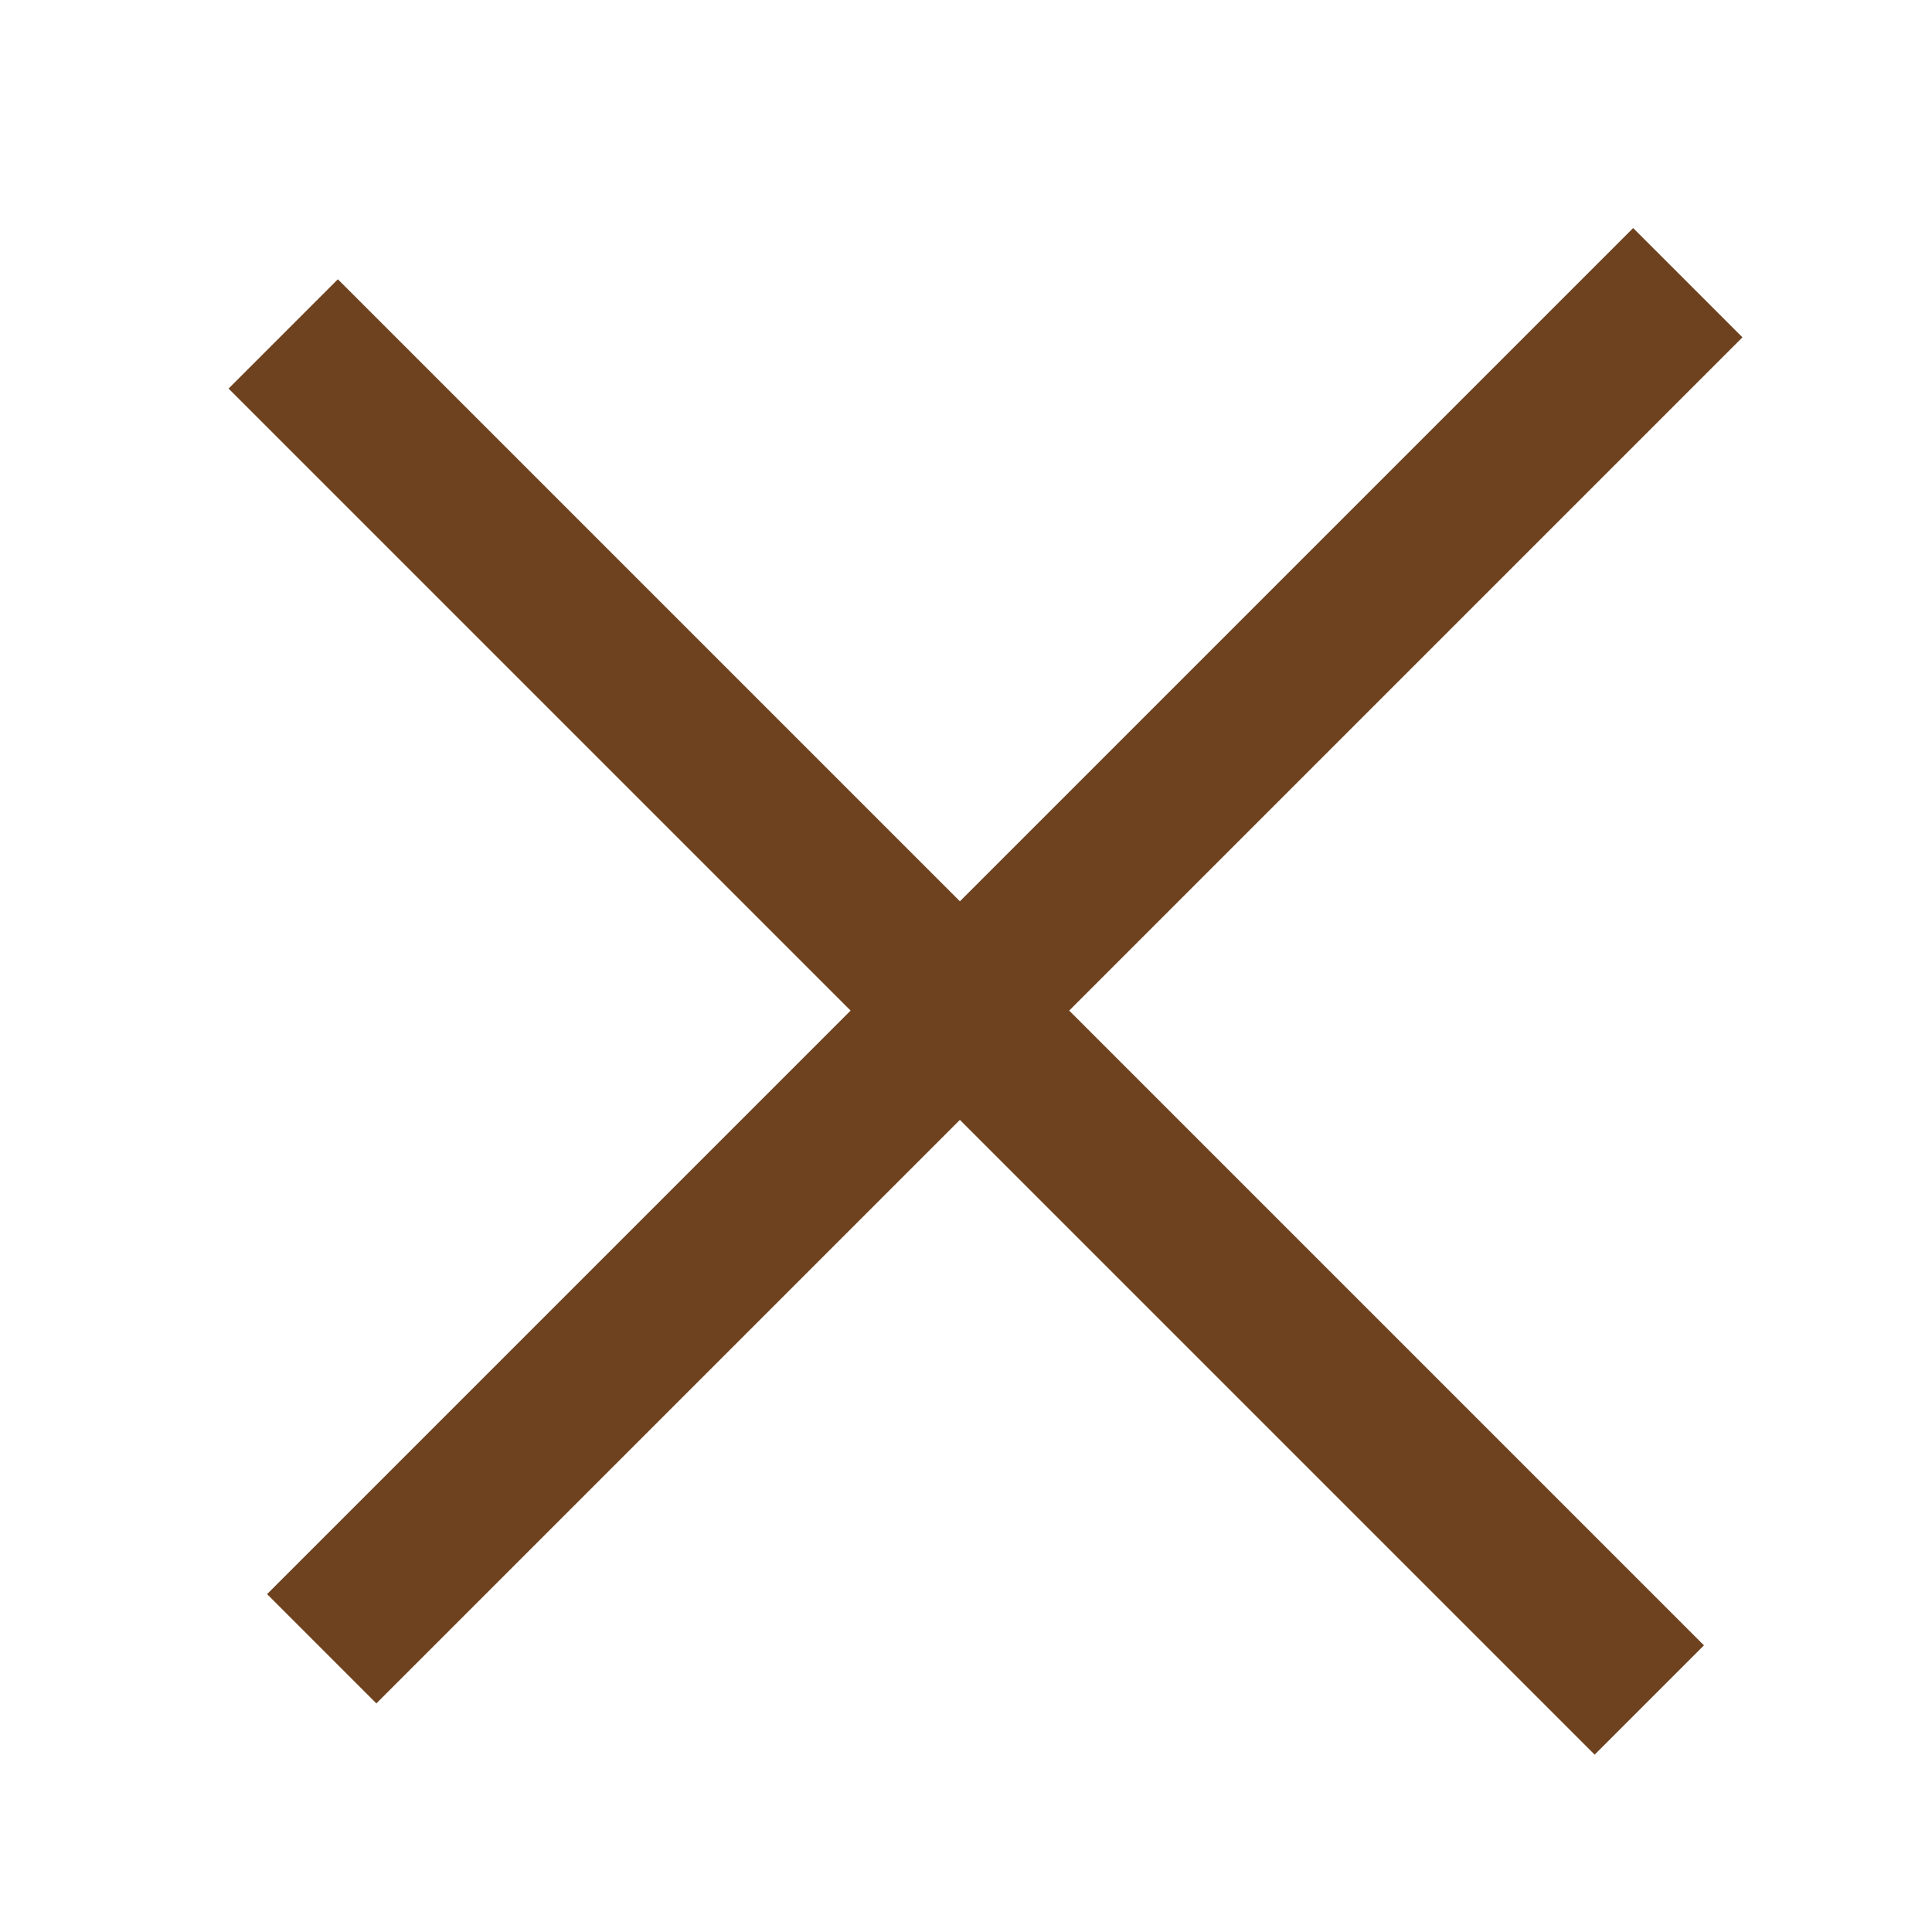
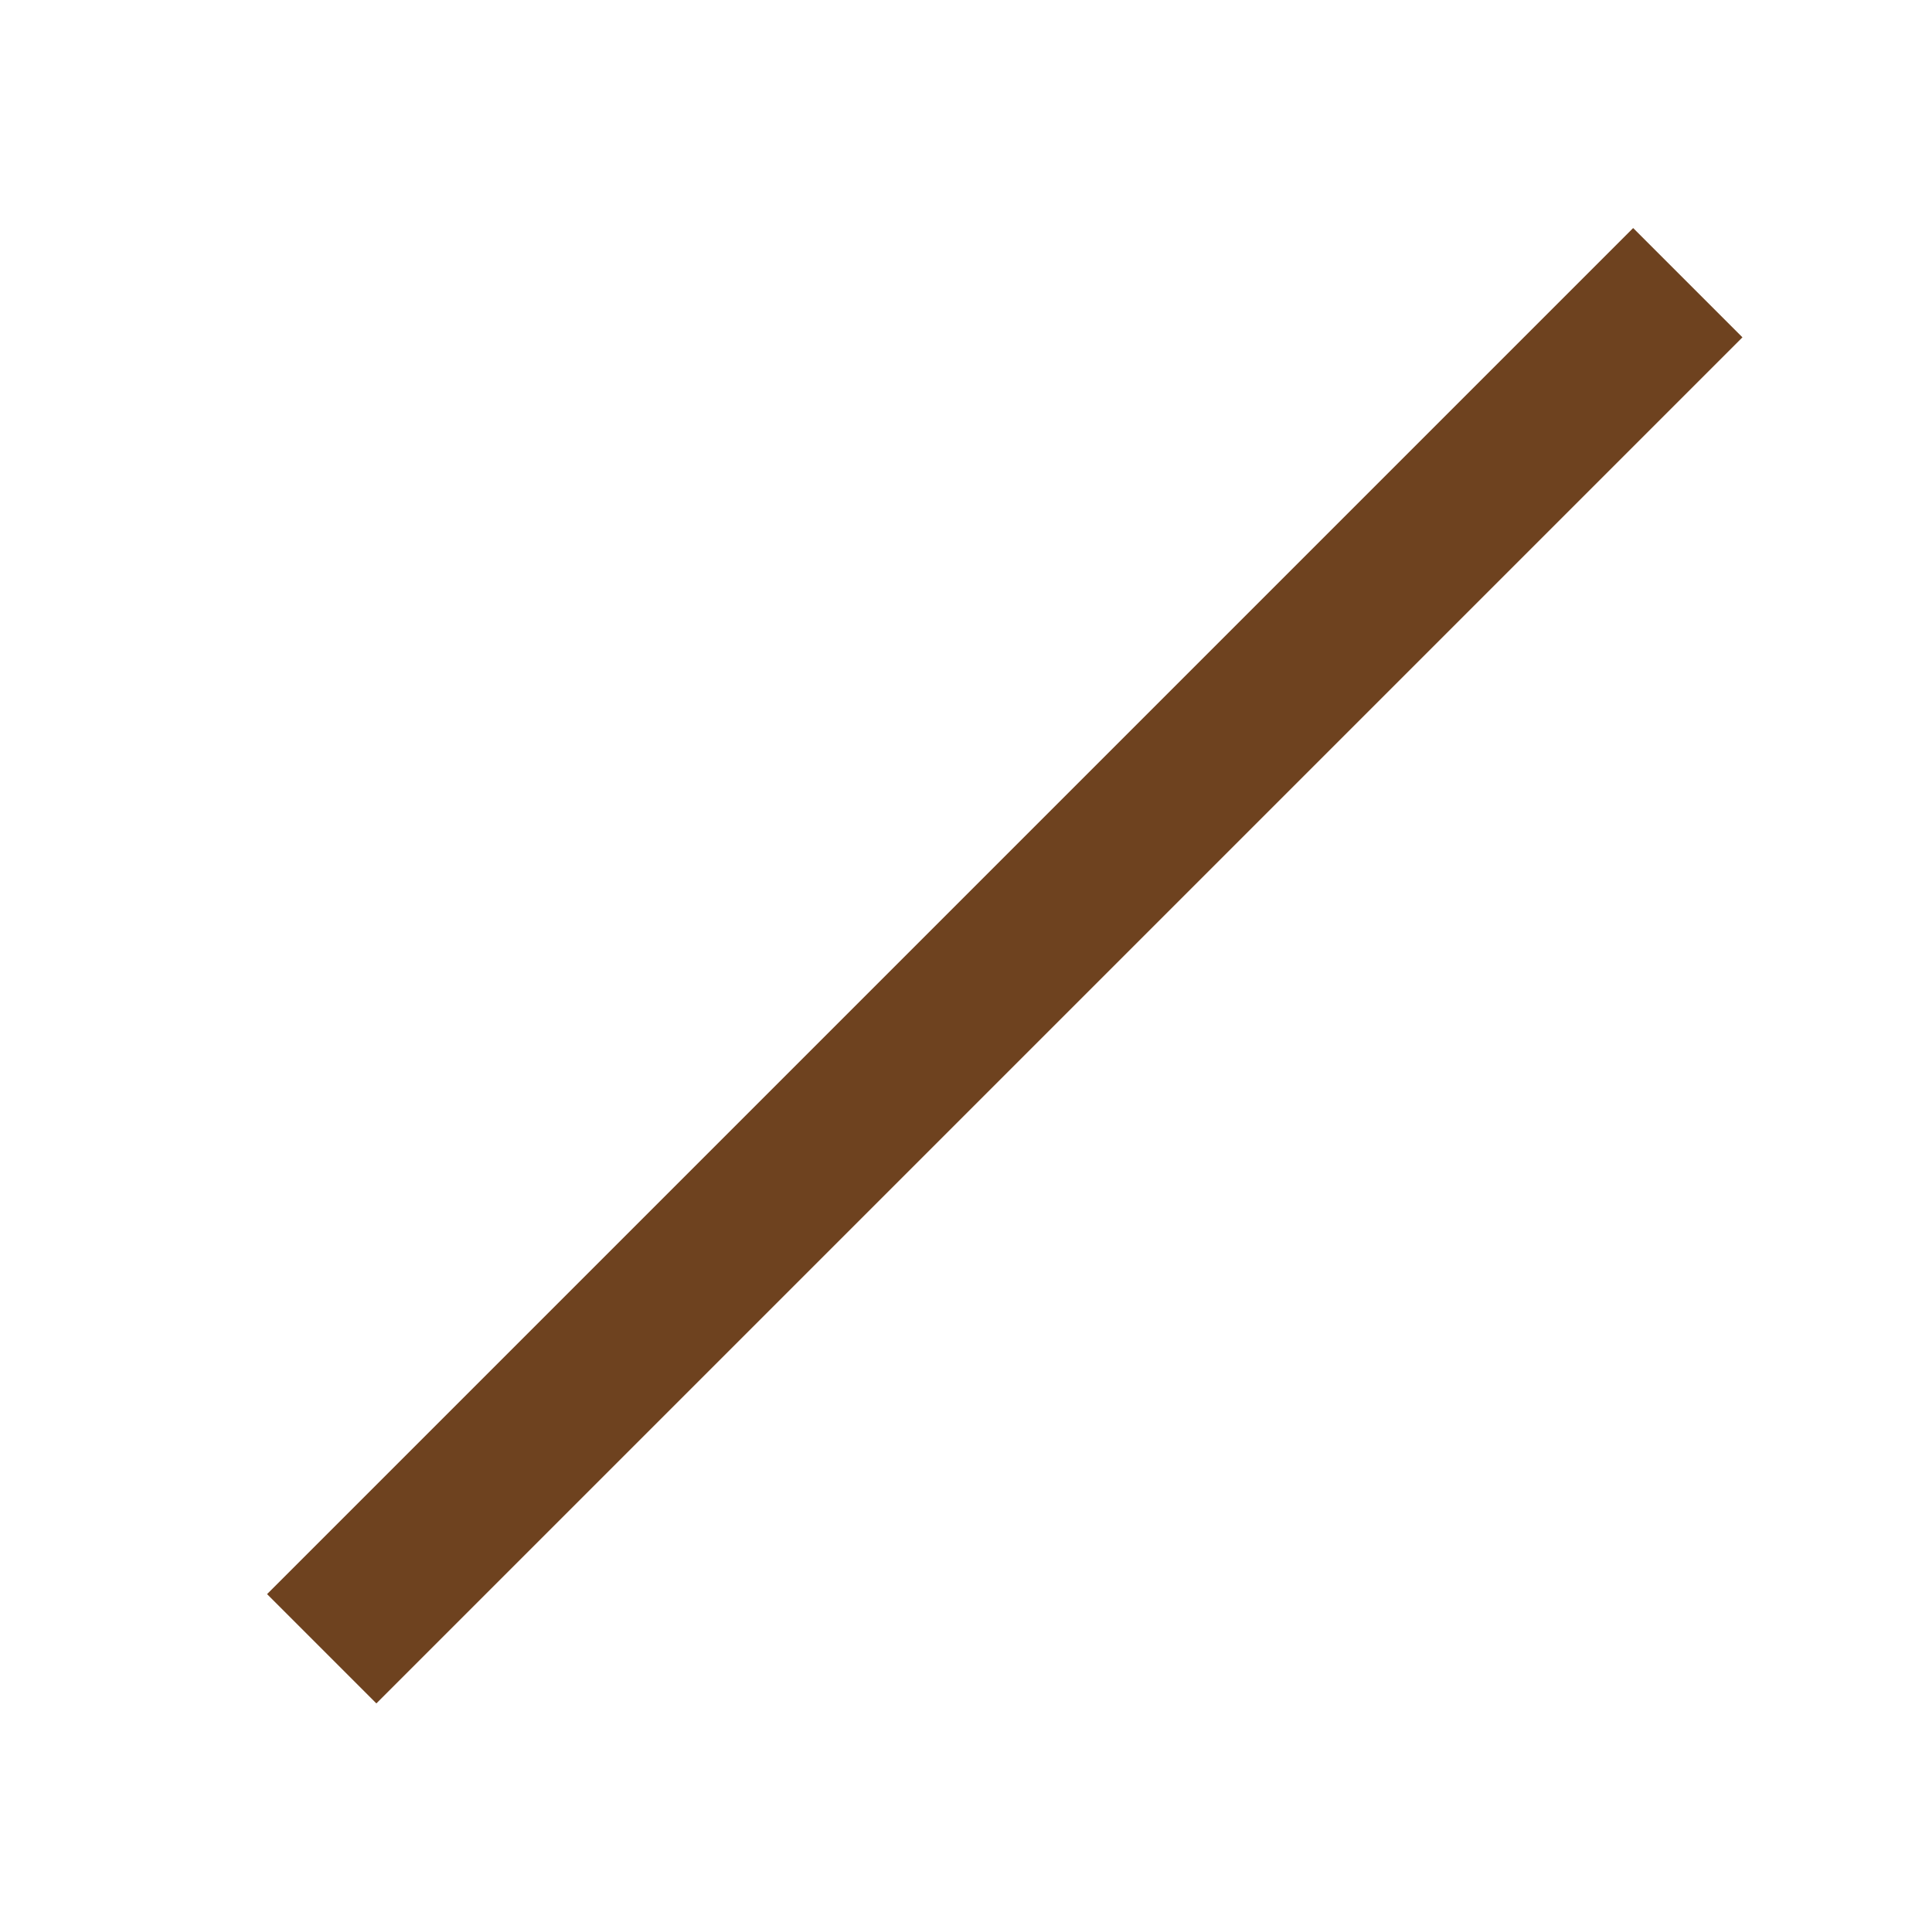
<svg xmlns="http://www.w3.org/2000/svg" width="25" height="25" viewBox="0 0 25 25" fill="none">
  <path d="M21.84 3.658L4.163 21.335" stroke="#6E421F" stroke-width="2" />
-   <path d="M21.342 21.998L3.665 4.321" stroke="#6E421F" stroke-width="2" />
</svg>